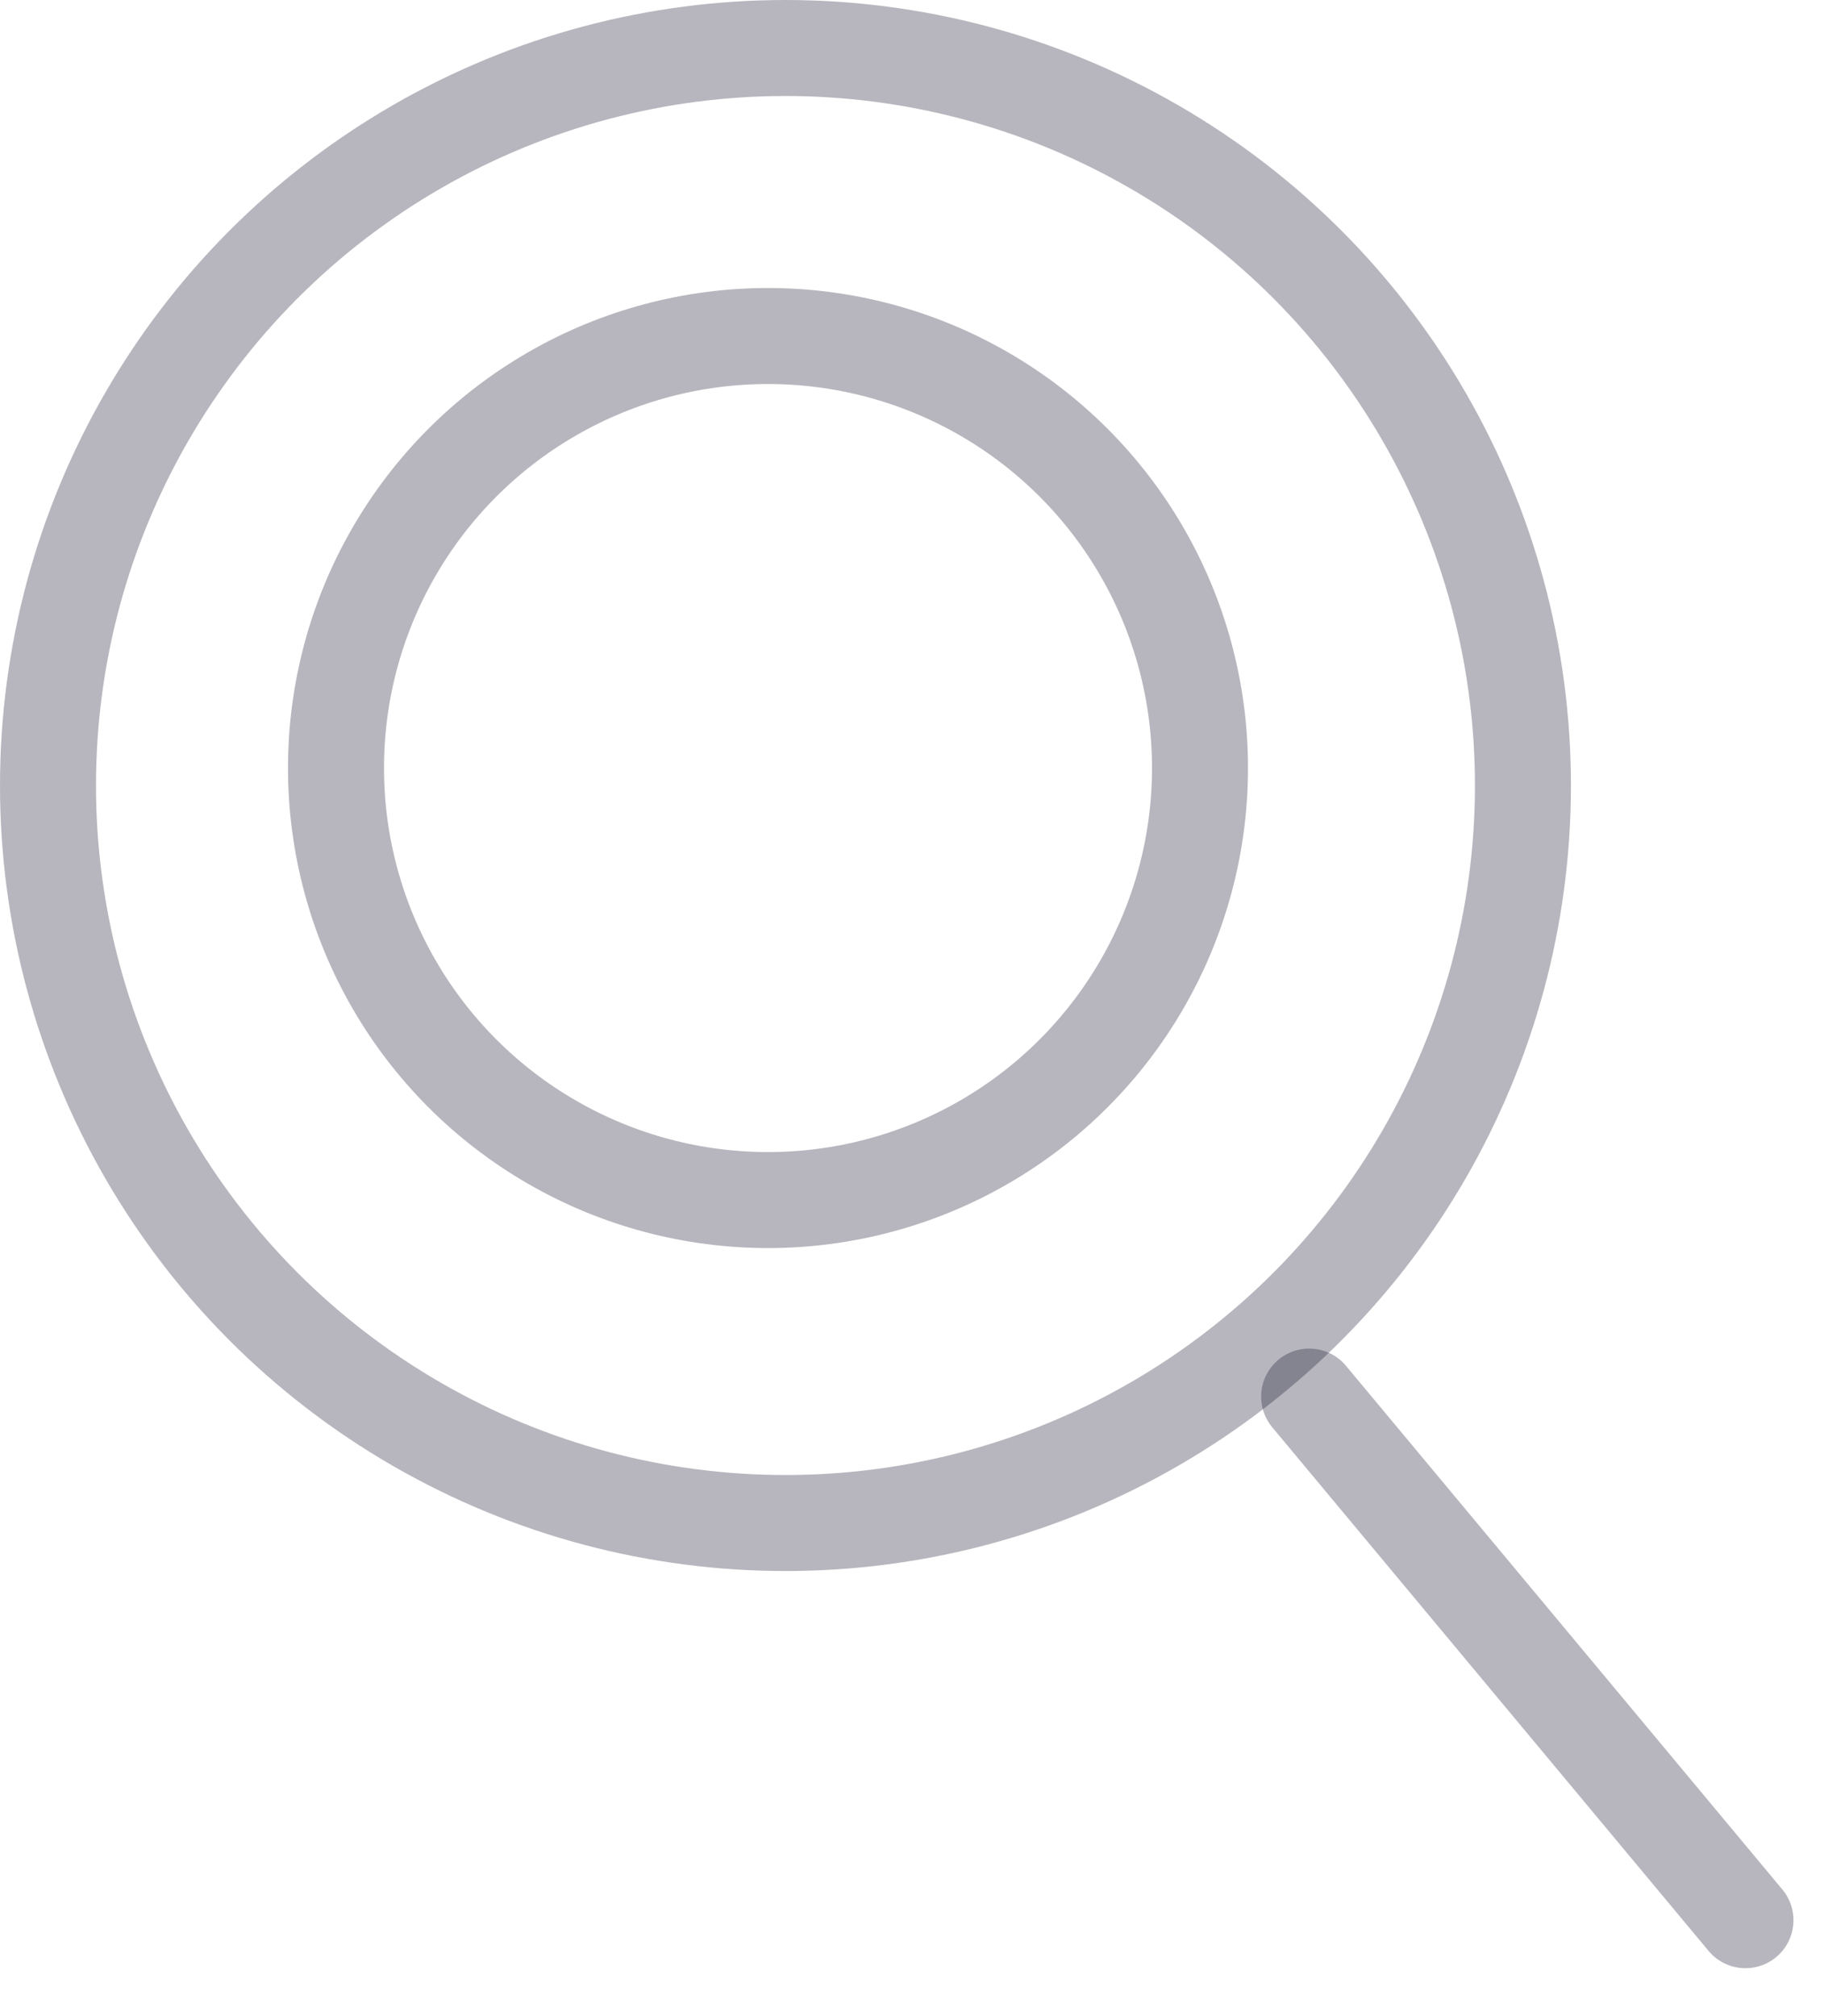
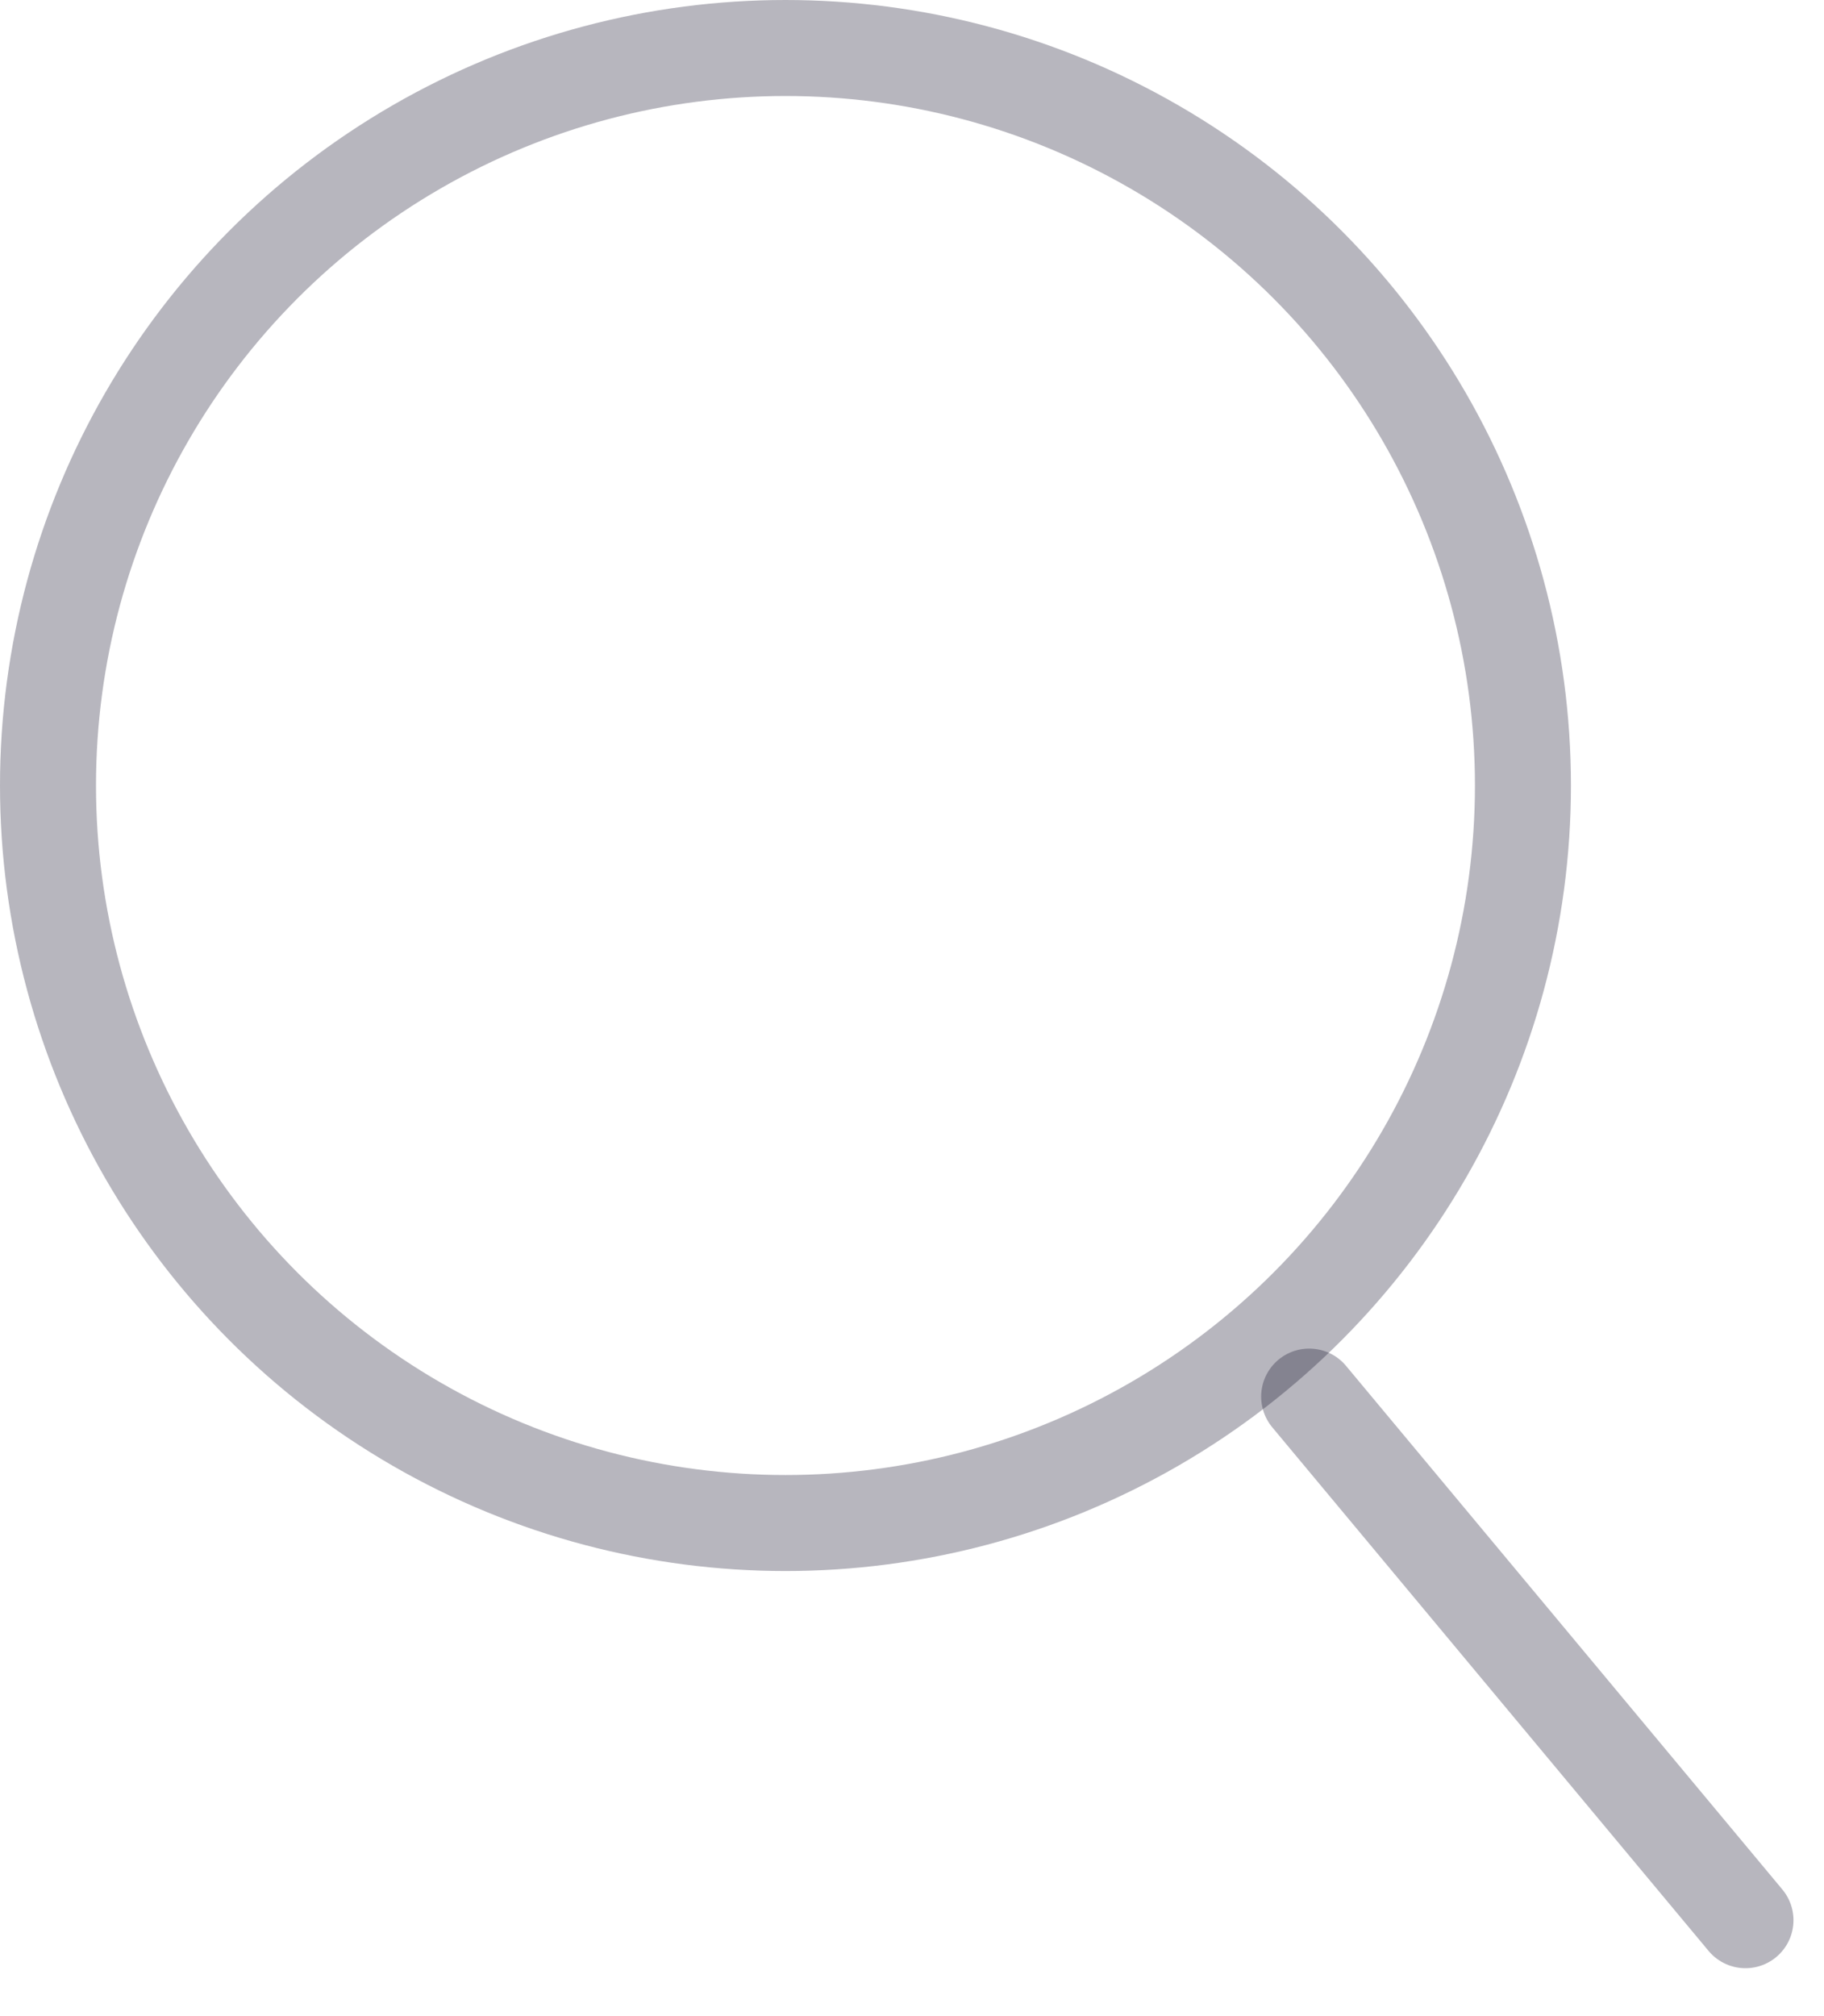
<svg xmlns="http://www.w3.org/2000/svg" width="19" height="21" viewBox="0 0 19 21" fill="none">
  <circle cx="8.182" cy="8.182" r="7.682" stroke="#0F0A26" stroke-opacity="0.3" />
-   <circle cx="8" cy="8" r="4.5" stroke="#0F0A26" stroke-opacity="0.3" />
  <path d="M13.637 14.547L18.182 20.001" stroke="#0F0A26" stroke-opacity="0.3" stroke-linecap="round" />
</svg>